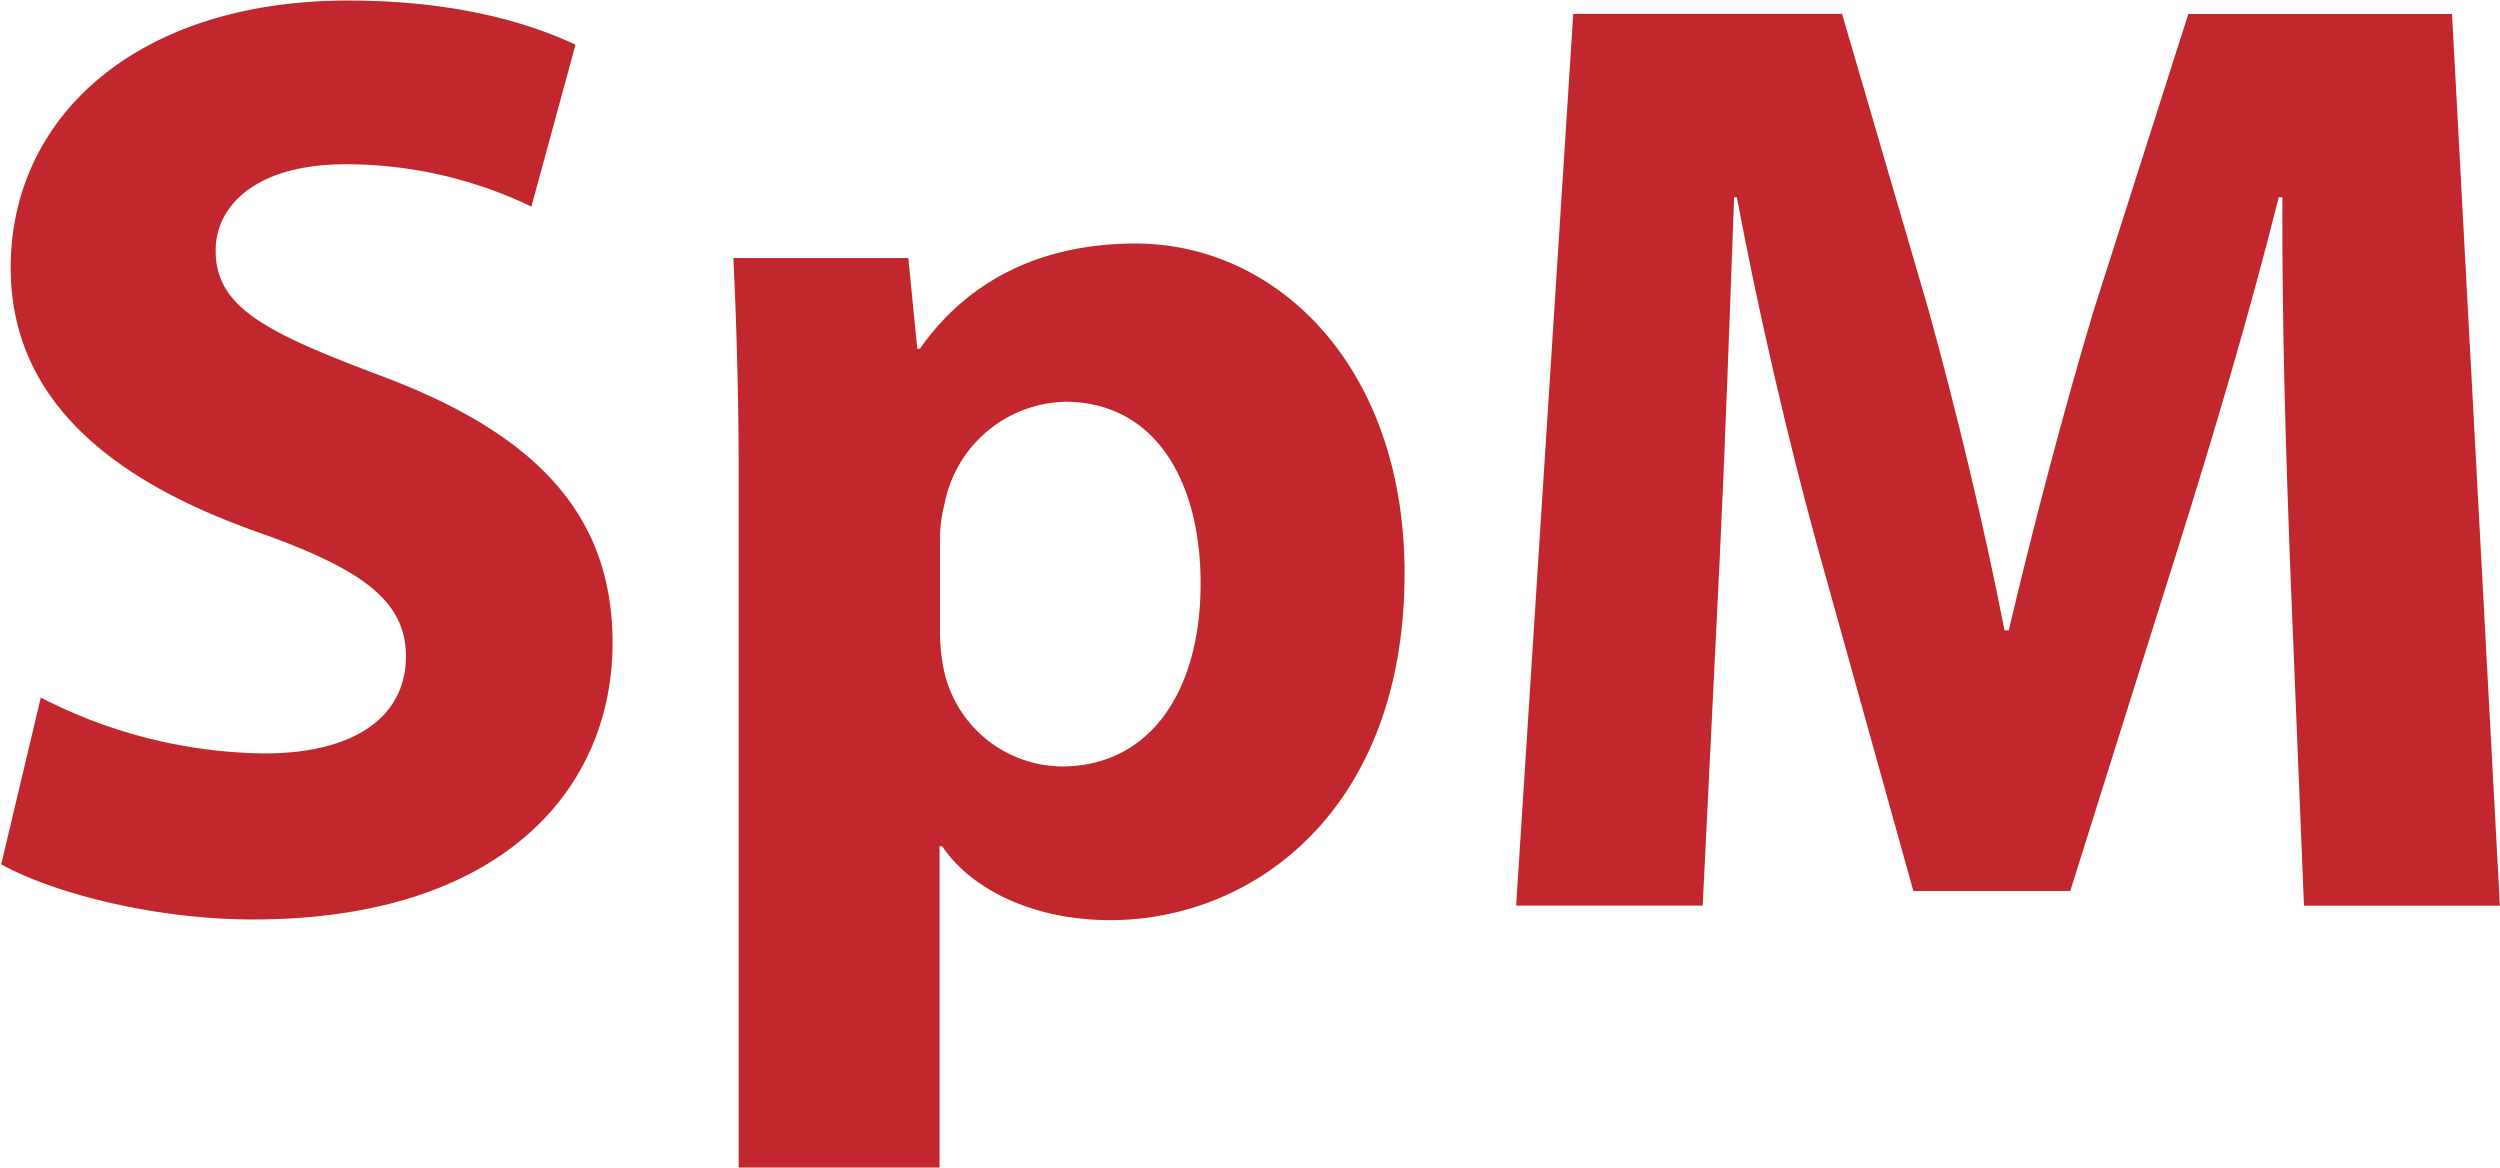
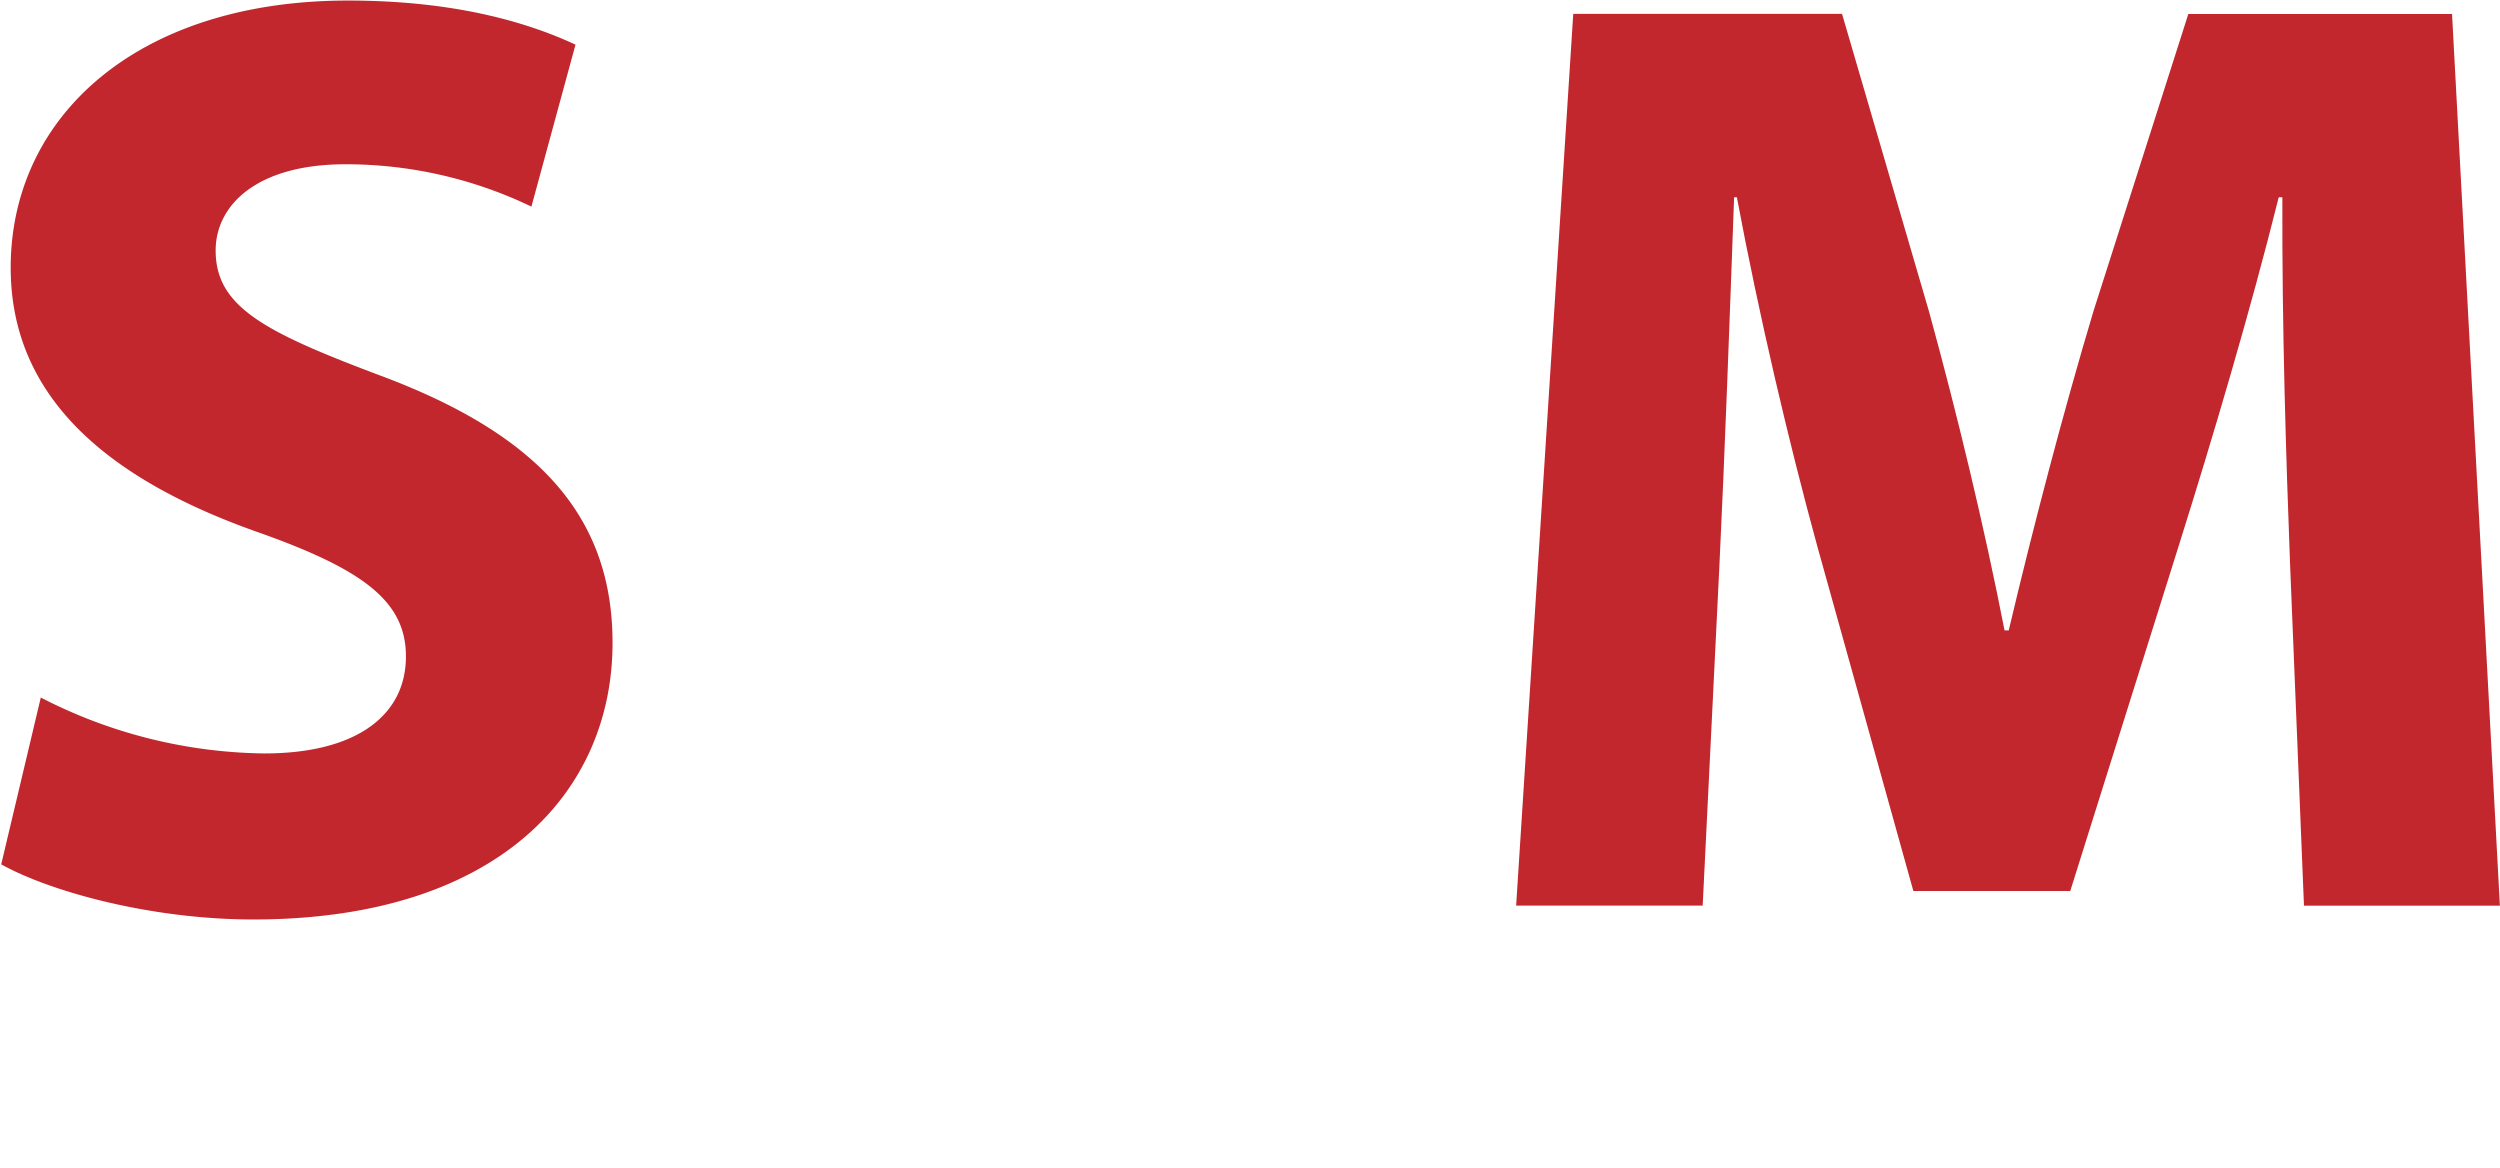
<svg xmlns="http://www.w3.org/2000/svg" width="226.76" height="105.9" viewBox="0 0 226.76 105.9">
  <title>logo-spm</title>
  <path d="M16.5,73.22a45.29,45.29,0,0,0,20.27,5.07c8.4,0,12.85-3.48,12.85-8.8,0-5-3.86-7.9-13.54-11.31C22.59,53.4,13.77,46,13.77,34.23,13.77,20.44,25.35,10,44.36,10,53.59,10,60.25,11.79,65,14L61,28.69a38.79,38.79,0,0,0-16.88-3.84c-8,0-11.76,3.69-11.76,7.82,0,5.14,4.48,7.41,15,11.37,14.32,5.35,21,12.79,21,24.22,0,13.5-10.34,25.09-32.6,25.09-9.17,0-18.34-2.49-22.85-5Z" transform="translate(-12.8 -9.95)" style="fill:#c1272d" />
-   <path d="M79.8,53.1c0-7.72-.22-14.23-.48-19.74H95.19L96,41.58h.24c4.35-6.2,11-9.54,19.56-9.54,12.85,0,24.4,11.17,24.4,29.91,0,21.42-13.64,31.46-26.71,31.46-7,0-12.63-2.82-15.23-6.7h-.24v29.14H79.8ZM98.06,67a17.53,17.53,0,0,0,.37,3.81,11.07,11.07,0,0,0,10.68,8.66c7.88,0,12.59-6.65,12.59-16.61,0-9.34-4.18-16.47-12.3-16.47a11.44,11.44,0,0,0-10.92,9.23,13.06,13.06,0,0,0-.42,3.26Z" transform="translate(-12.8 -9.95)" style="fill:#c1272d" />
  <path d="M220.52,61.16c-.37-9.8-.74-21.47-.7-33.32h-.33c-2.58,10.35-6,21.85-9,31.39l-9.91,31.54H186.35l-8.71-31.26c-2.61-9.52-5.3-21-7.3-31.67h-.25c-.4,11-.85,23.49-1.34,33.56l-1.51,30.69H150.32l5.18-80.88h24.38l7.89,27c2.55,9.28,5,19.44,6.85,28.92H195c2.21-9.36,5-20,7.7-29l8.59-26.91h23.92l4.34,80.88H221.78Z" transform="translate(-12.8 -9.95)" style="fill:#c1272d" />
</svg>